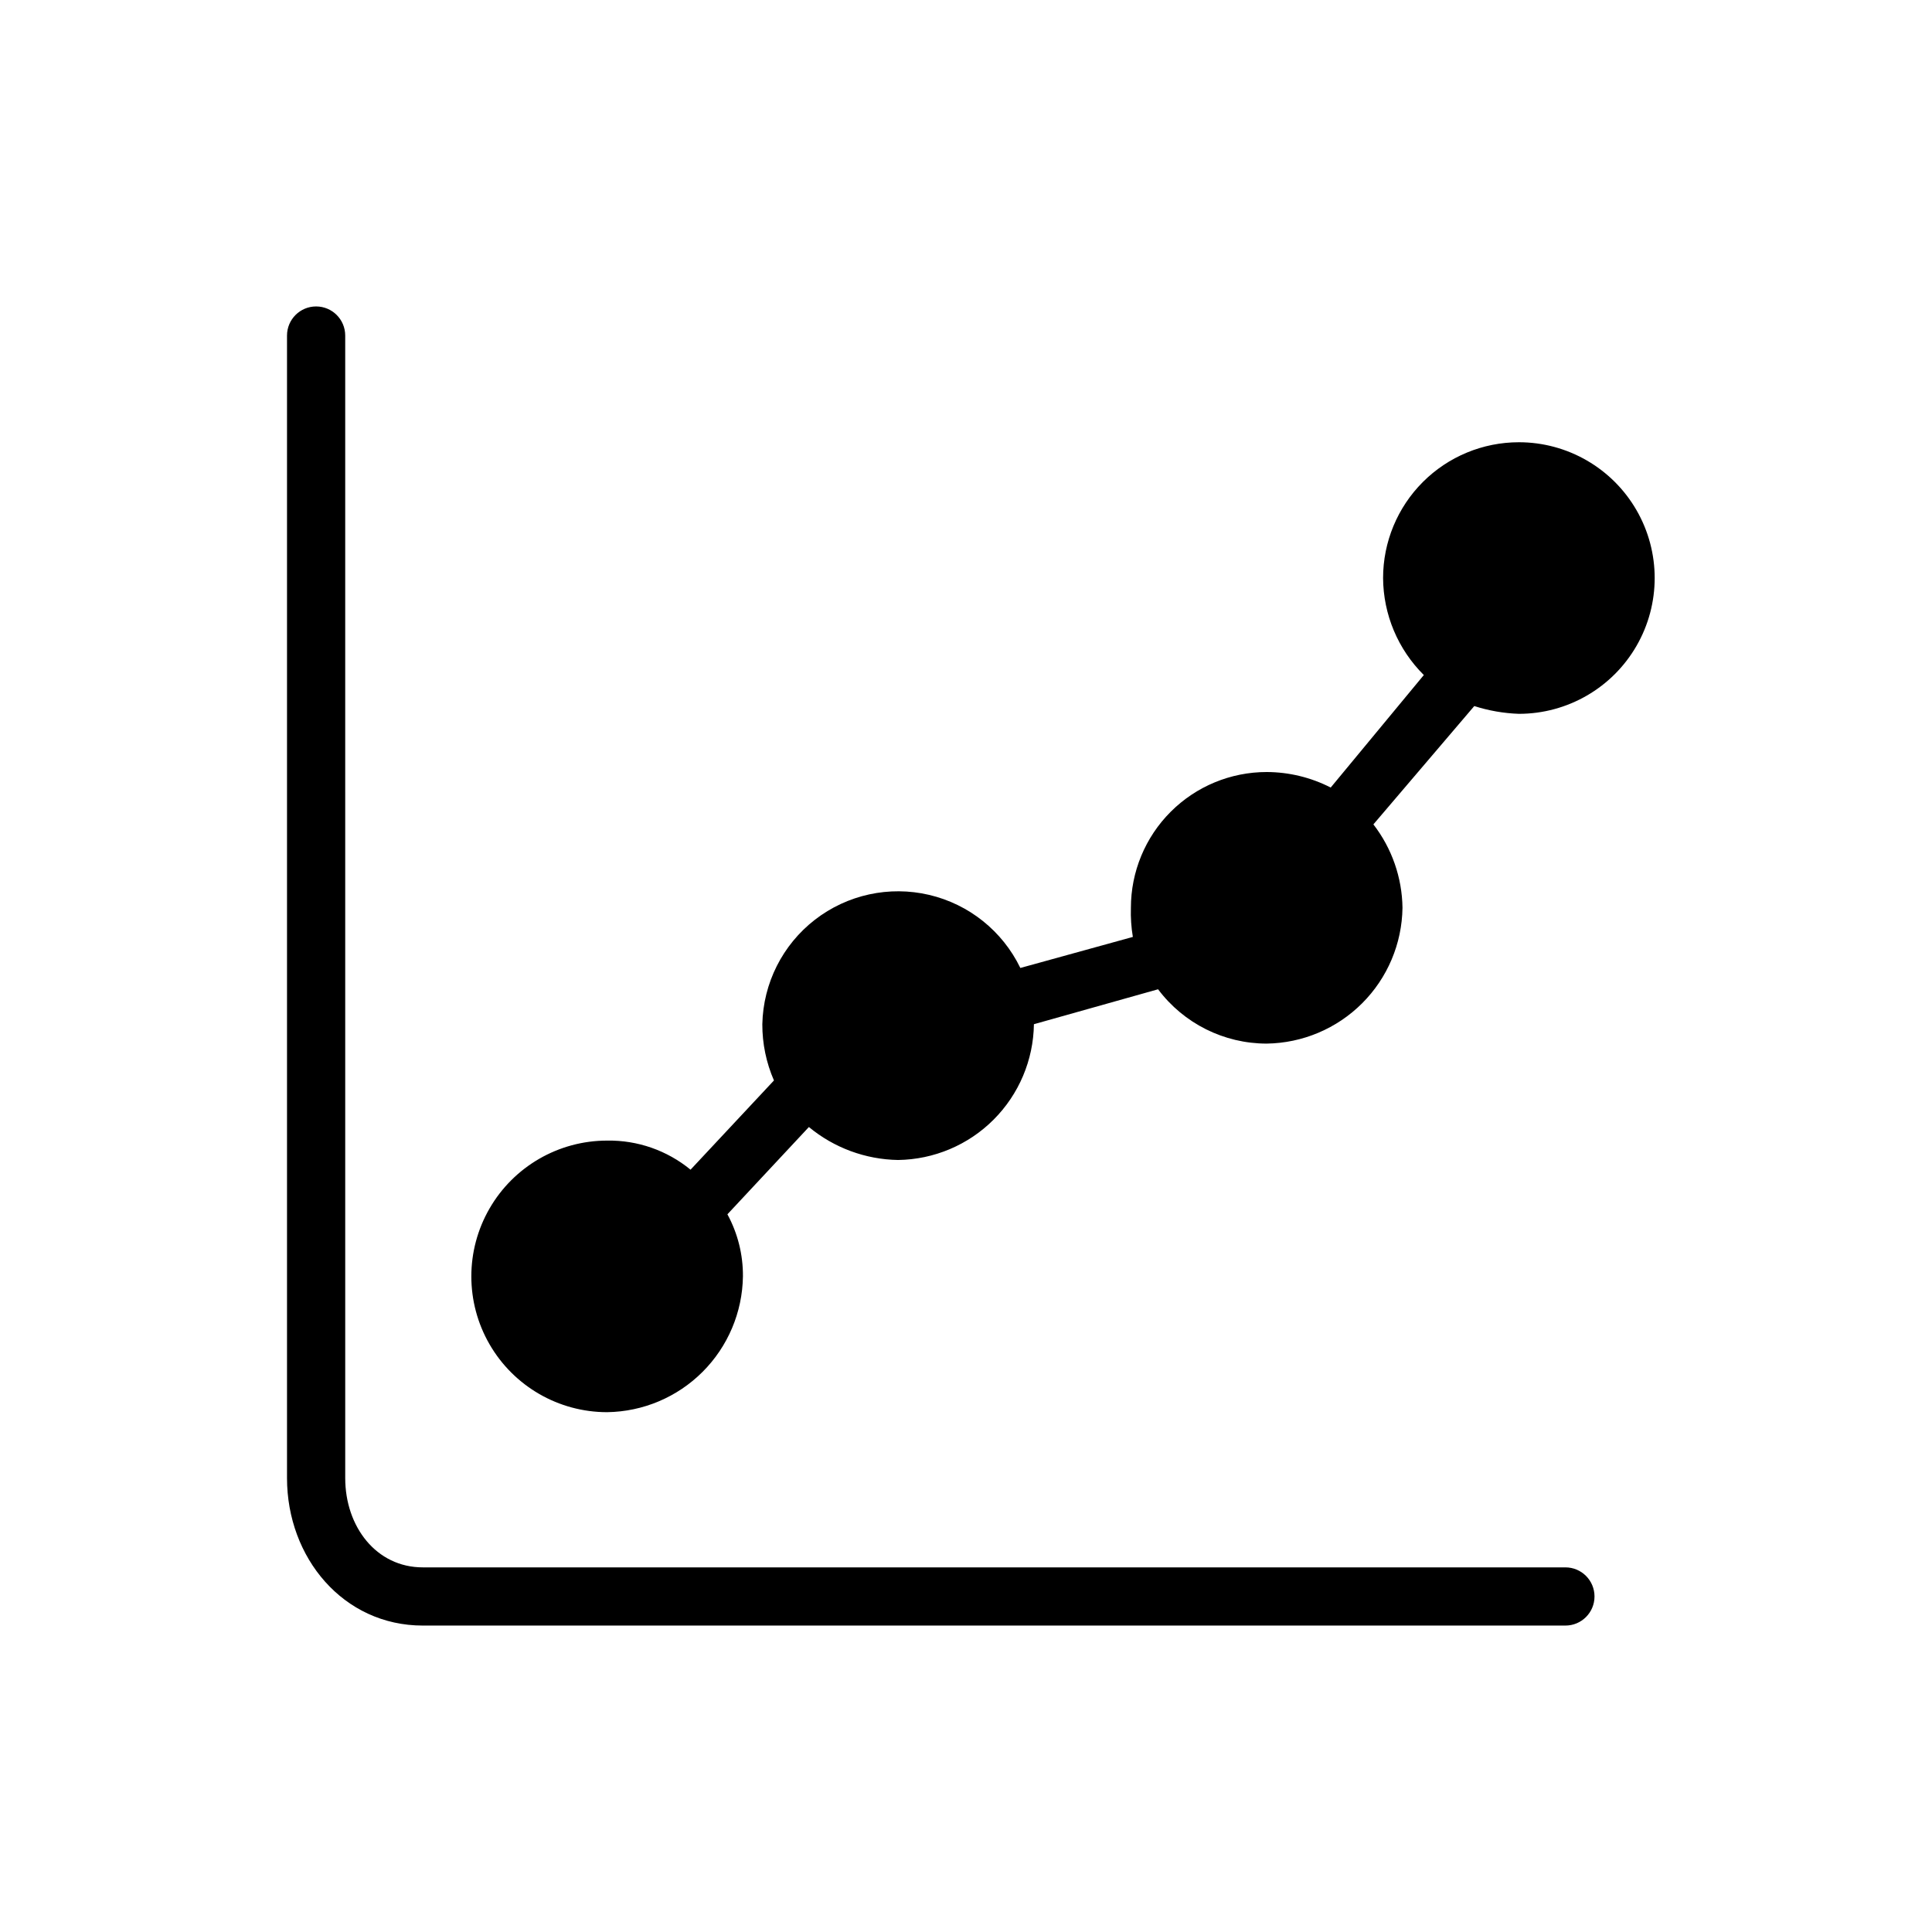
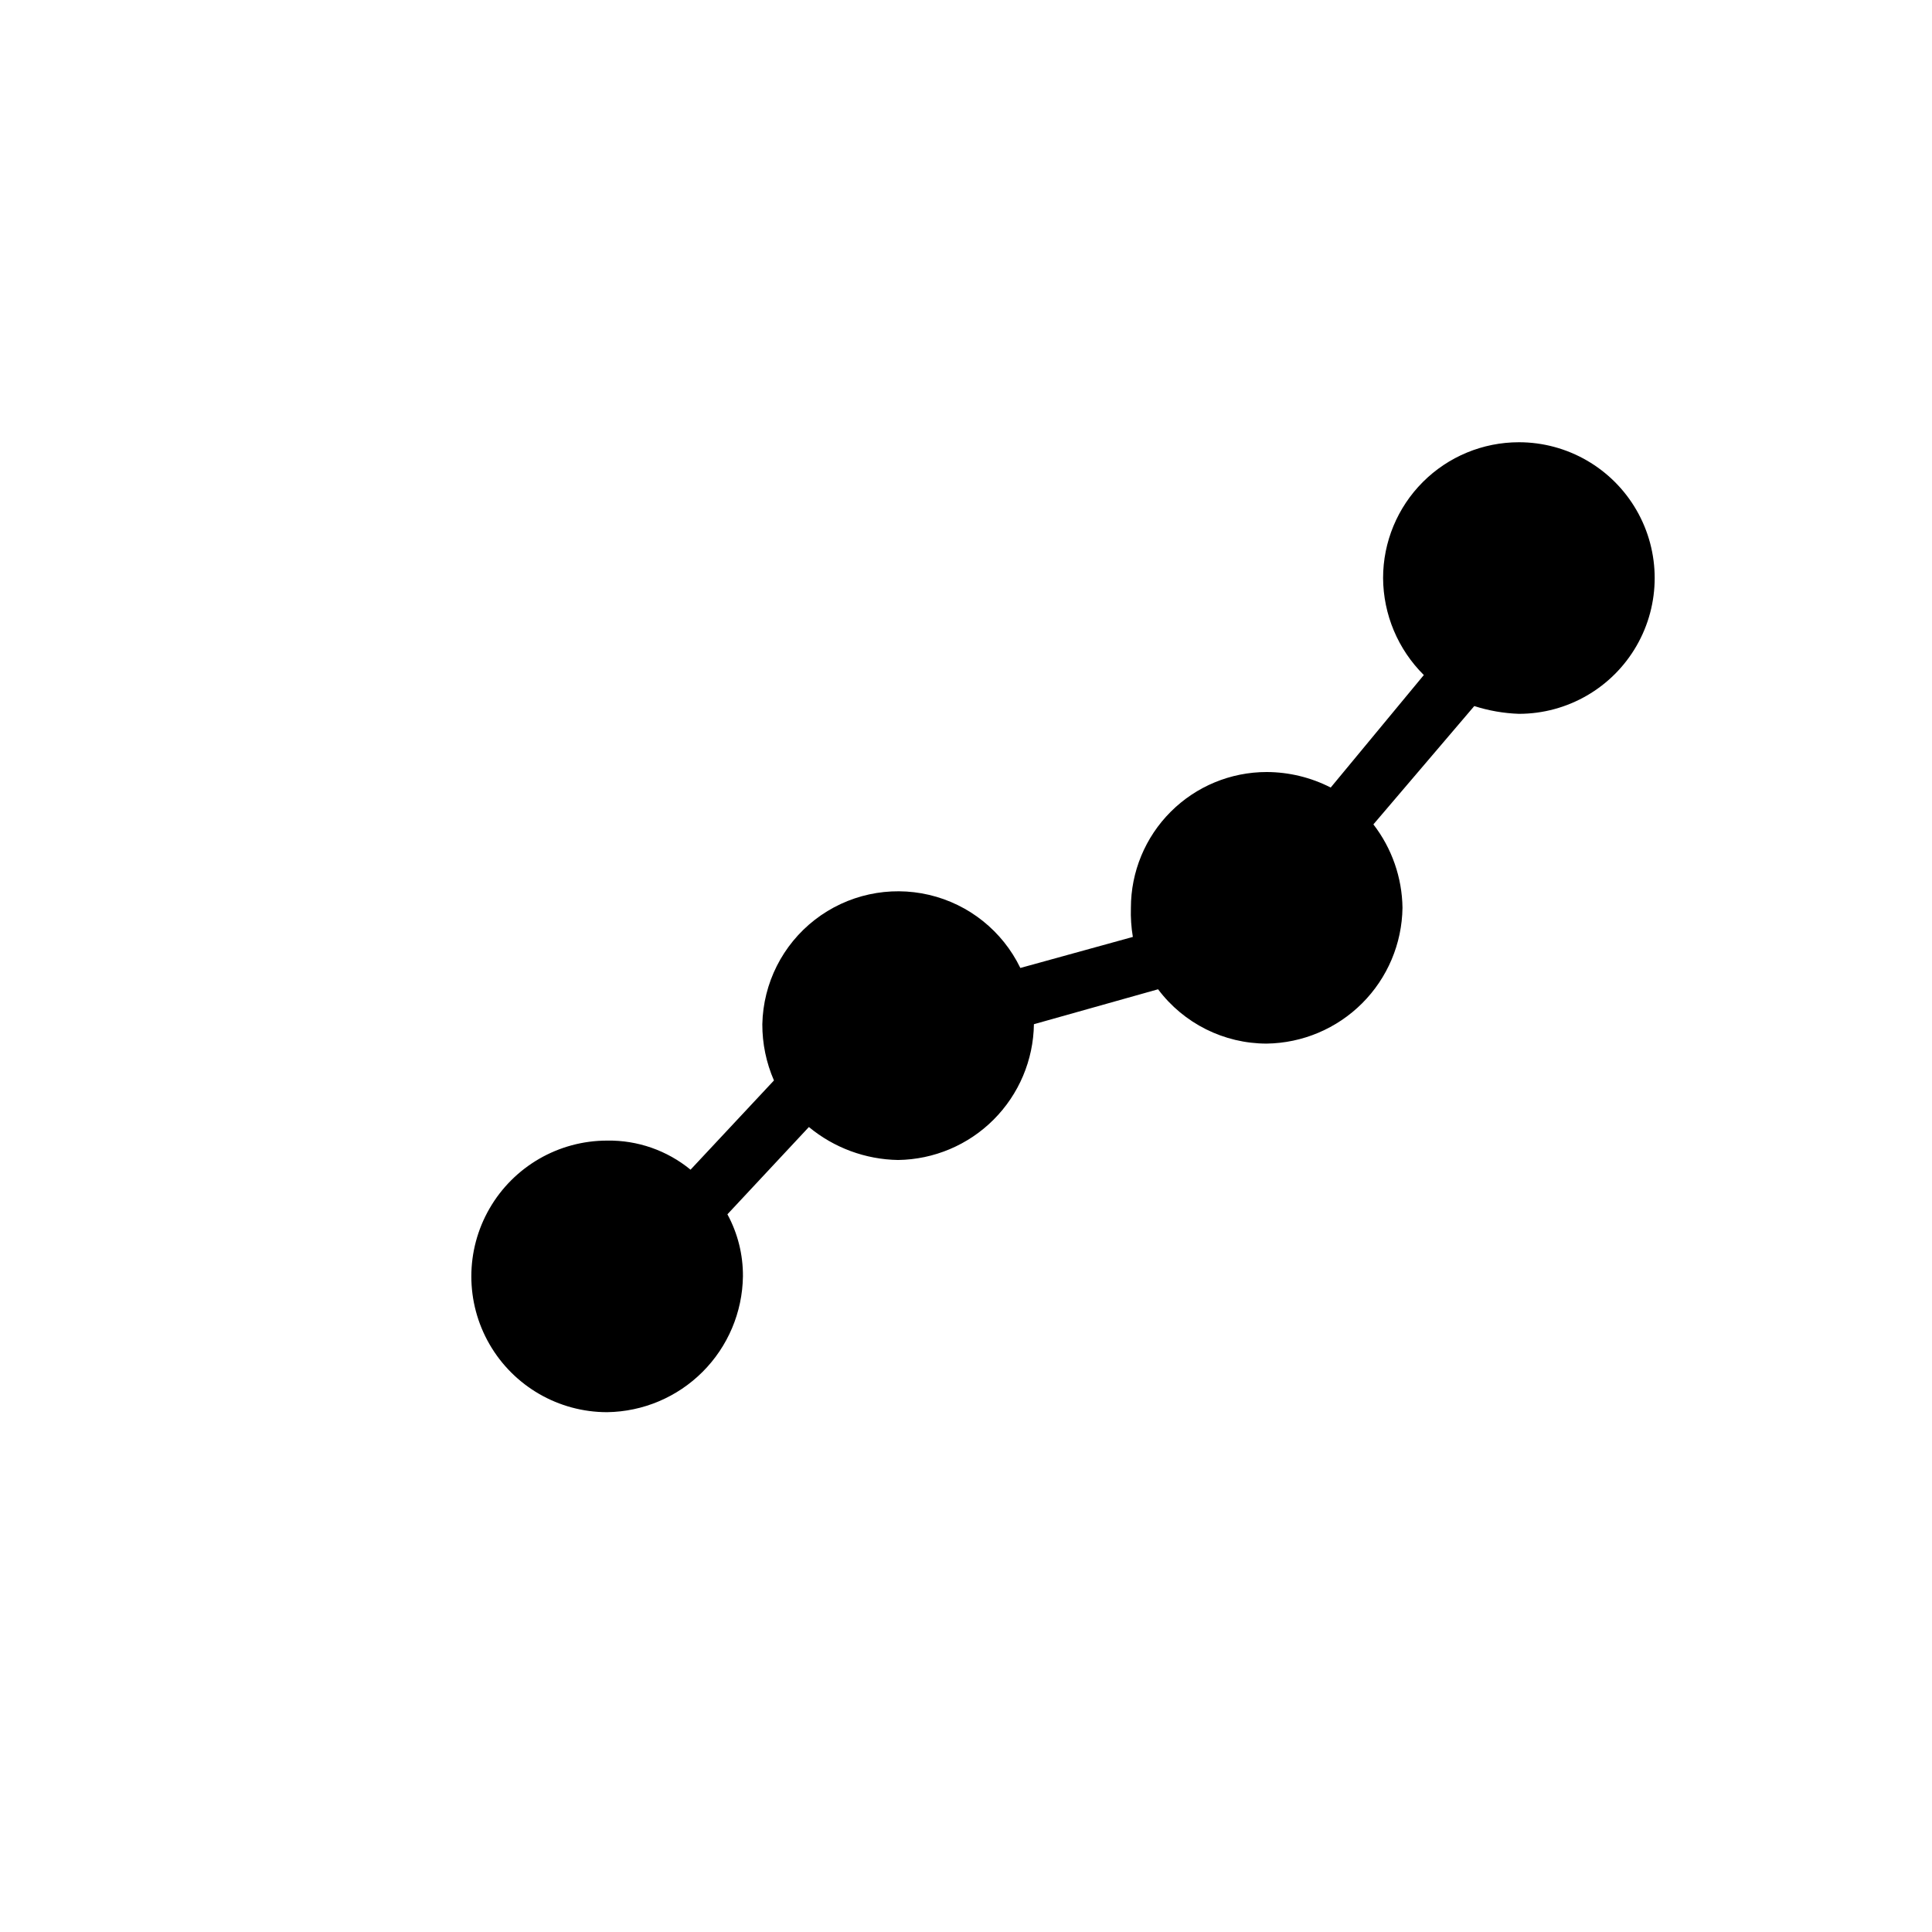
<svg xmlns="http://www.w3.org/2000/svg" fill="#000000" width="800px" height="800px" version="1.1" viewBox="144 144 512 512">
  <g>
-     <path d="m558.85 559.37h-302.8c-12.34 0-20.562-10.797-20.562-23.648l-0.004-302.8c0-4.258-3.453-7.711-7.711-7.711-4.258 0-7.711 3.453-7.711 7.711v302.8c0 21.078 14.91 39.07 35.988 39.07h302.8c4.262 0 7.711-3.453 7.711-7.711s-3.449-7.711-7.711-7.711z" />
    <path d="m546.52 261.2c-9.547 0-18.699 3.789-25.449 10.539-6.746 6.75-10.539 15.902-10.539 25.445 0.055 9.66 3.938 18.902 10.797 25.707l-24.676 29.816c-5.254-2.688-11.066-4.094-16.965-4.113-9.547 0-18.699 3.789-25.445 10.539-6.75 6.75-10.543 15.902-10.543 25.445-0.082 2.582 0.09 5.164 0.516 7.715l-29.816 8.227v-0.004c-4.727-9.77-13.613-16.887-24.184-19.367-10.566-2.477-21.691-0.051-30.27 6.602s-13.691 16.82-13.922 27.676c-0.016 5.129 1.035 10.207 3.082 14.906l-22.105 23.648c-6.219-5.109-14.055-7.844-22.105-7.711-12.855 0-24.734 6.859-31.164 17.996-6.43 11.133-6.43 24.852 0 35.984 6.43 11.133 18.309 17.992 31.164 17.992 9.504-0.133 18.578-3.965 25.301-10.688 6.719-6.719 10.555-15.793 10.688-25.297 0.043-5.742-1.371-11.406-4.113-16.453l21.594-23.133h-0.004c6.66 5.516 15.004 8.598 23.648 8.738 9.504-0.133 18.582-3.965 25.301-10.688 6.719-6.719 10.555-15.793 10.688-25.297l32.902-9.254c6.797 9.062 17.461 14.395 28.789 14.395 9.5-0.133 18.578-3.969 25.297-10.688 6.723-6.719 10.555-15.797 10.688-25.301-0.109-8.008-2.816-15.766-7.711-22.105l26.734-31.359c3.828 1.227 7.805 1.918 11.824 2.059 12.855 0 24.734-6.859 31.164-17.996 6.43-11.133 6.43-24.852 0-35.984-6.43-11.133-18.309-17.992-31.164-17.992z" />
  </g>
</svg>